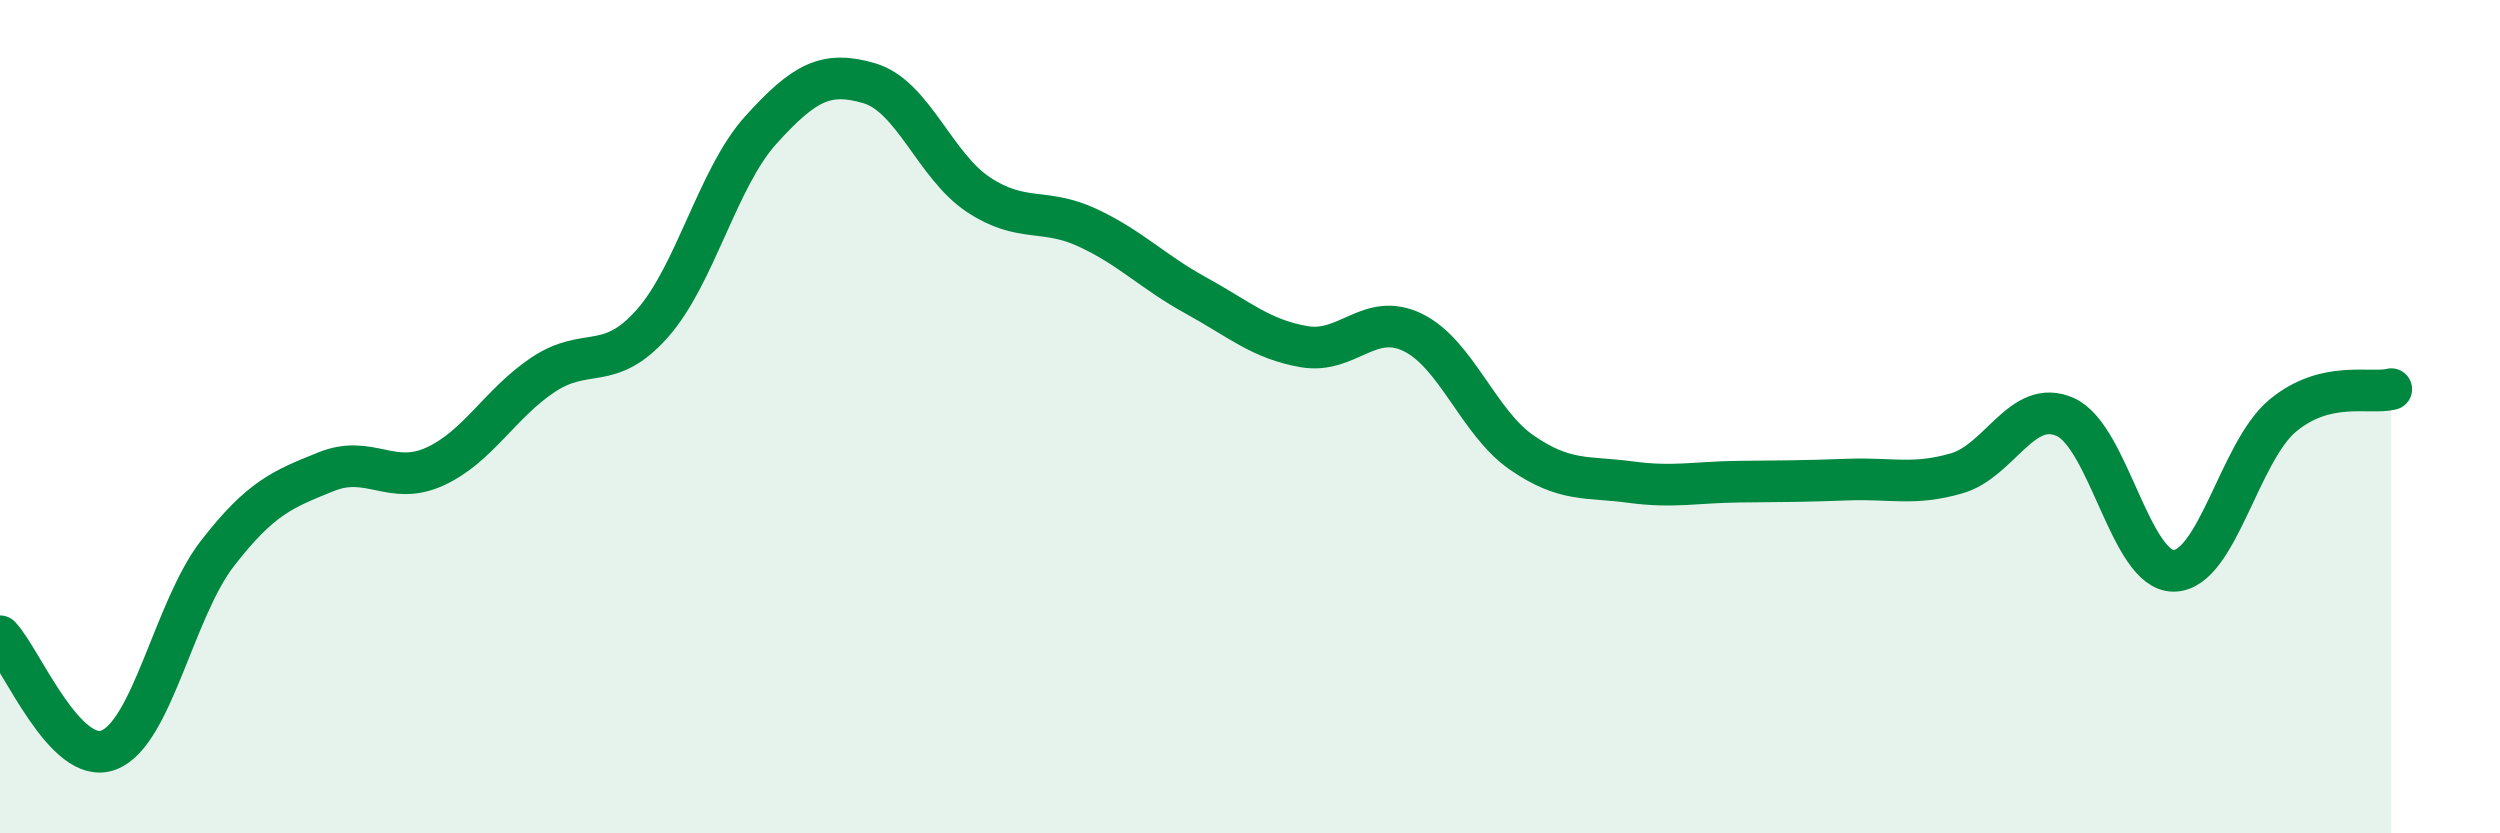
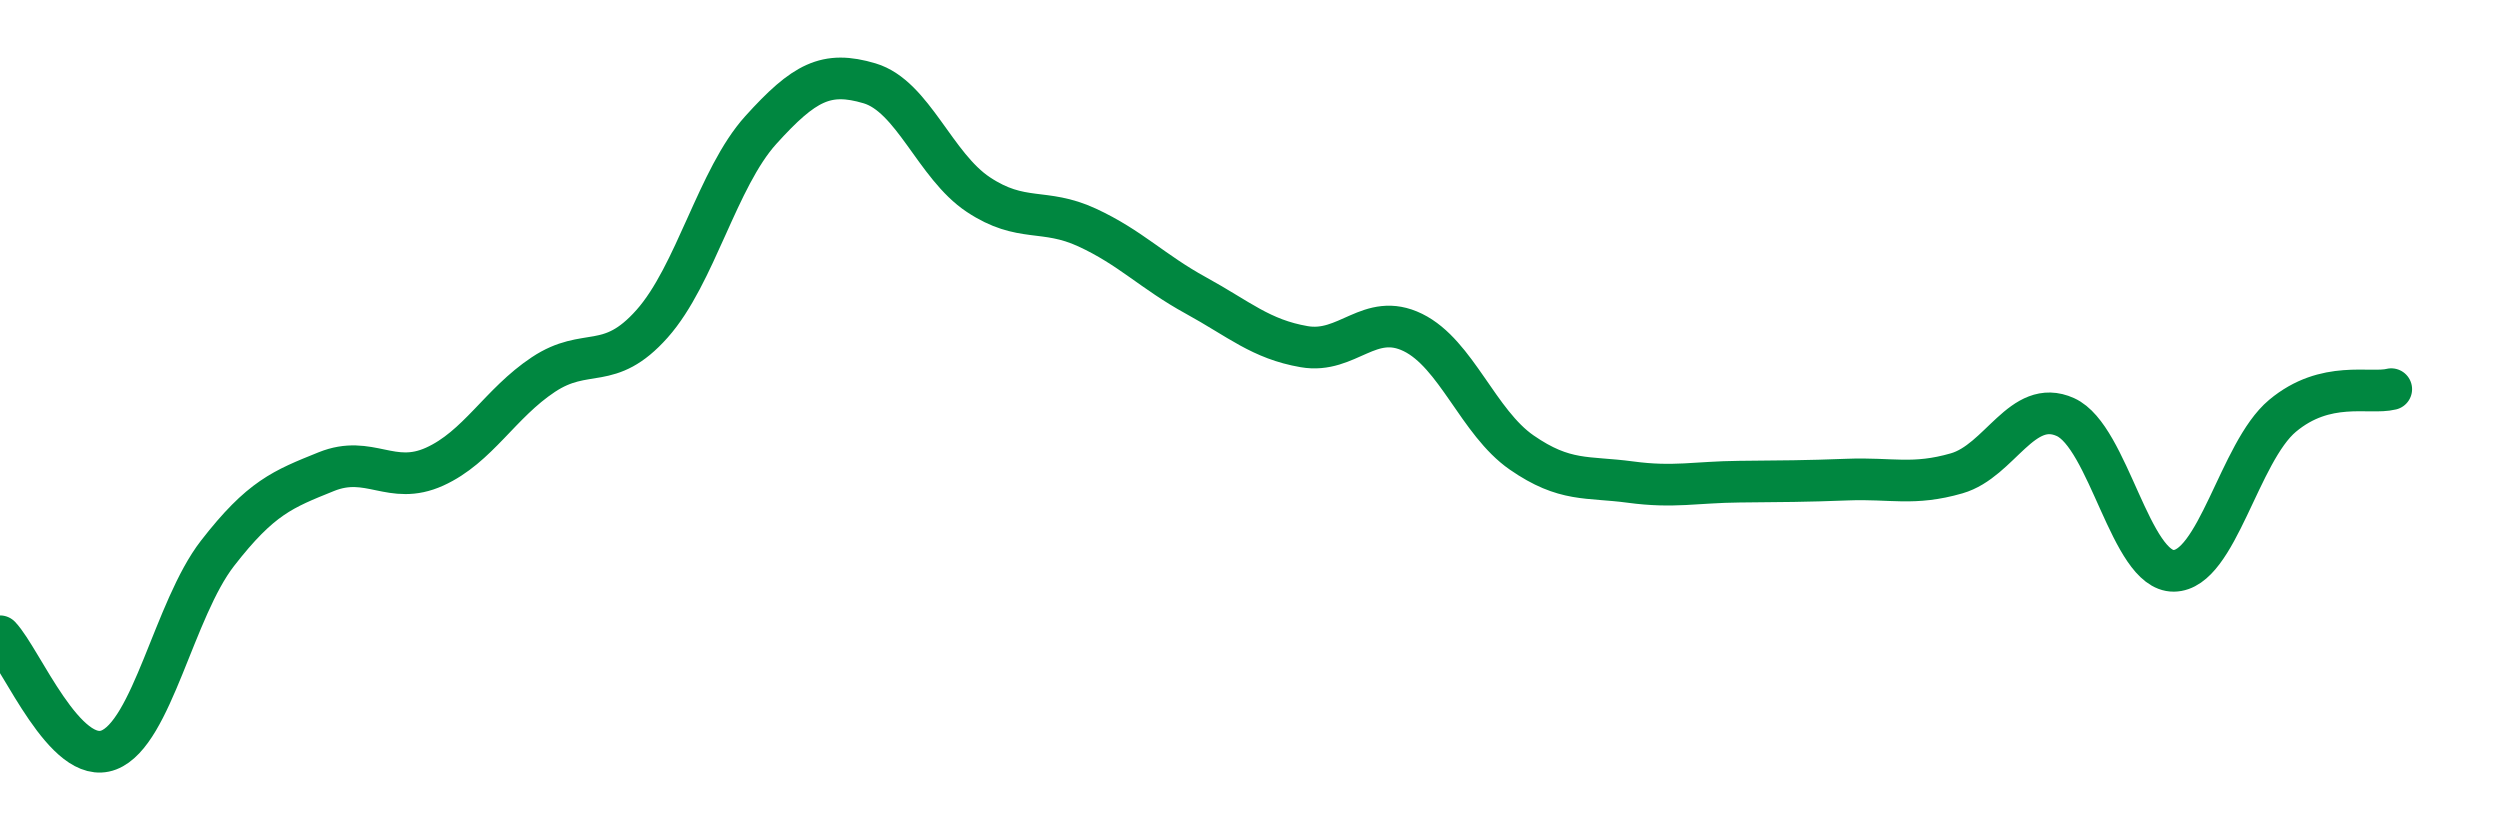
<svg xmlns="http://www.w3.org/2000/svg" width="60" height="20" viewBox="0 0 60 20">
-   <path d="M 0,15.27 C 0.52,15.82 1.57,18.4 2.61,18 C 3.65,17.6 4.18,14.62 5.22,13.28 C 6.26,11.94 6.79,11.74 7.83,11.32 C 8.87,10.9 9.39,11.67 10.43,11.2 C 11.47,10.73 12,9.68 13.04,8.99 C 14.08,8.3 14.61,8.94 15.65,7.77 C 16.69,6.6 17.22,4.27 18.26,3.12 C 19.3,1.97 19.83,1.69 20.87,2 C 21.91,2.31 22.44,3.98 23.48,4.67 C 24.52,5.36 25.05,4.98 26.09,5.46 C 27.13,5.94 27.66,6.52 28.7,7.09 C 29.74,7.66 30.26,8.14 31.3,8.32 C 32.34,8.5 32.87,7.47 33.91,7.98 C 34.95,8.49 35.48,10.14 36.52,10.86 C 37.56,11.58 38.09,11.43 39.13,11.57 C 40.17,11.71 40.7,11.57 41.74,11.56 C 42.78,11.55 43.31,11.55 44.35,11.51 C 45.39,11.47 45.92,11.66 46.96,11.36 C 48,11.06 48.53,9.54 49.57,10.01 C 50.61,10.48 51.13,13.71 52.17,13.7 C 53.21,13.69 53.74,10.85 54.78,9.98 C 55.82,9.11 56.87,9.47 57.39,9.34L57.39 20L0 20Z" fill="#008740" opacity="0.1" stroke-linecap="round" stroke-linejoin="round" />
  <path d="M 0,15.27 C 0.52,15.82 1.57,18.4 2.61,18 C 3.65,17.6 4.18,14.62 5.22,13.28 C 6.26,11.94 6.79,11.74 7.83,11.32 C 8.87,10.9 9.39,11.67 10.43,11.2 C 11.47,10.73 12,9.68 13.04,8.99 C 14.08,8.3 14.61,8.94 15.65,7.77 C 16.69,6.6 17.22,4.27 18.26,3.12 C 19.3,1.97 19.83,1.69 20.87,2 C 21.91,2.31 22.44,3.98 23.48,4.67 C 24.52,5.36 25.05,4.98 26.09,5.46 C 27.13,5.94 27.66,6.52 28.7,7.09 C 29.74,7.66 30.26,8.14 31.3,8.32 C 32.34,8.5 32.87,7.47 33.91,7.98 C 34.95,8.49 35.48,10.14 36.52,10.86 C 37.56,11.58 38.09,11.43 39.13,11.57 C 40.17,11.71 40.7,11.57 41.74,11.56 C 42.78,11.55 43.31,11.55 44.35,11.51 C 45.39,11.47 45.92,11.66 46.96,11.36 C 48,11.06 48.53,9.54 49.57,10.01 C 50.61,10.48 51.13,13.71 52.17,13.7 C 53.21,13.69 53.74,10.85 54.78,9.98 C 55.82,9.11 56.87,9.47 57.39,9.34" stroke="#008740" stroke-width="1" fill="none" stroke-linecap="round" stroke-linejoin="round" />
</svg>